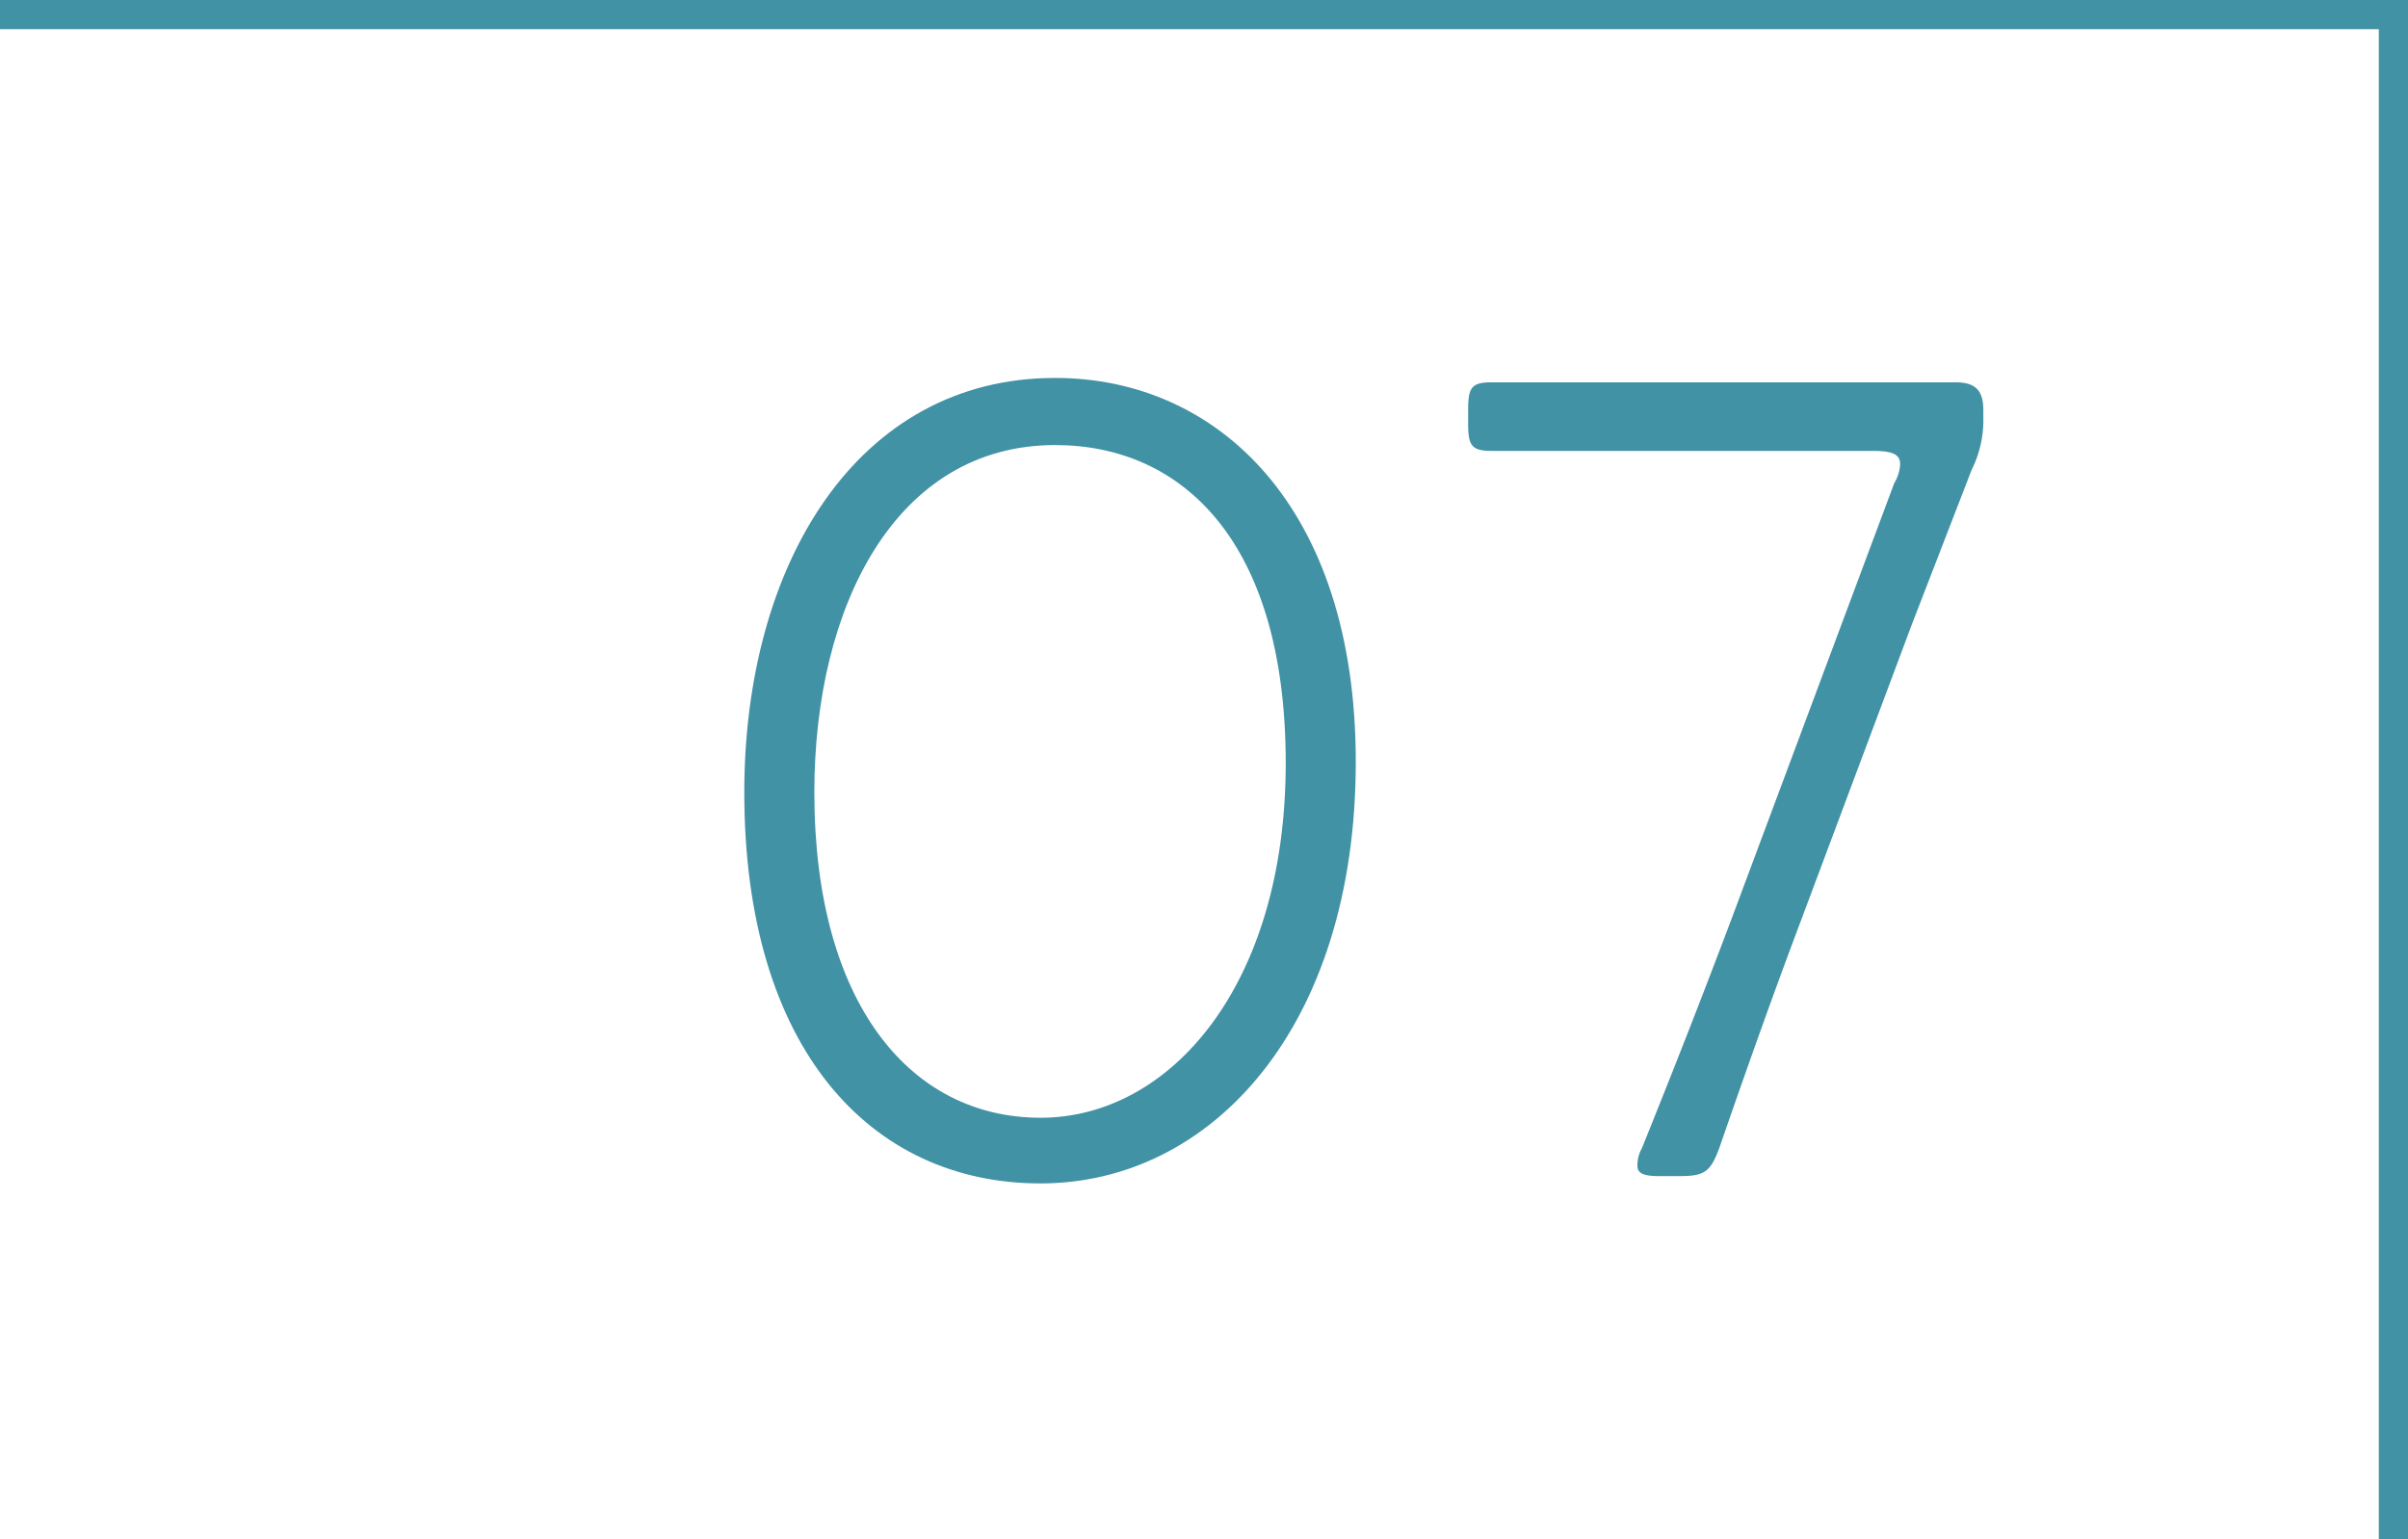
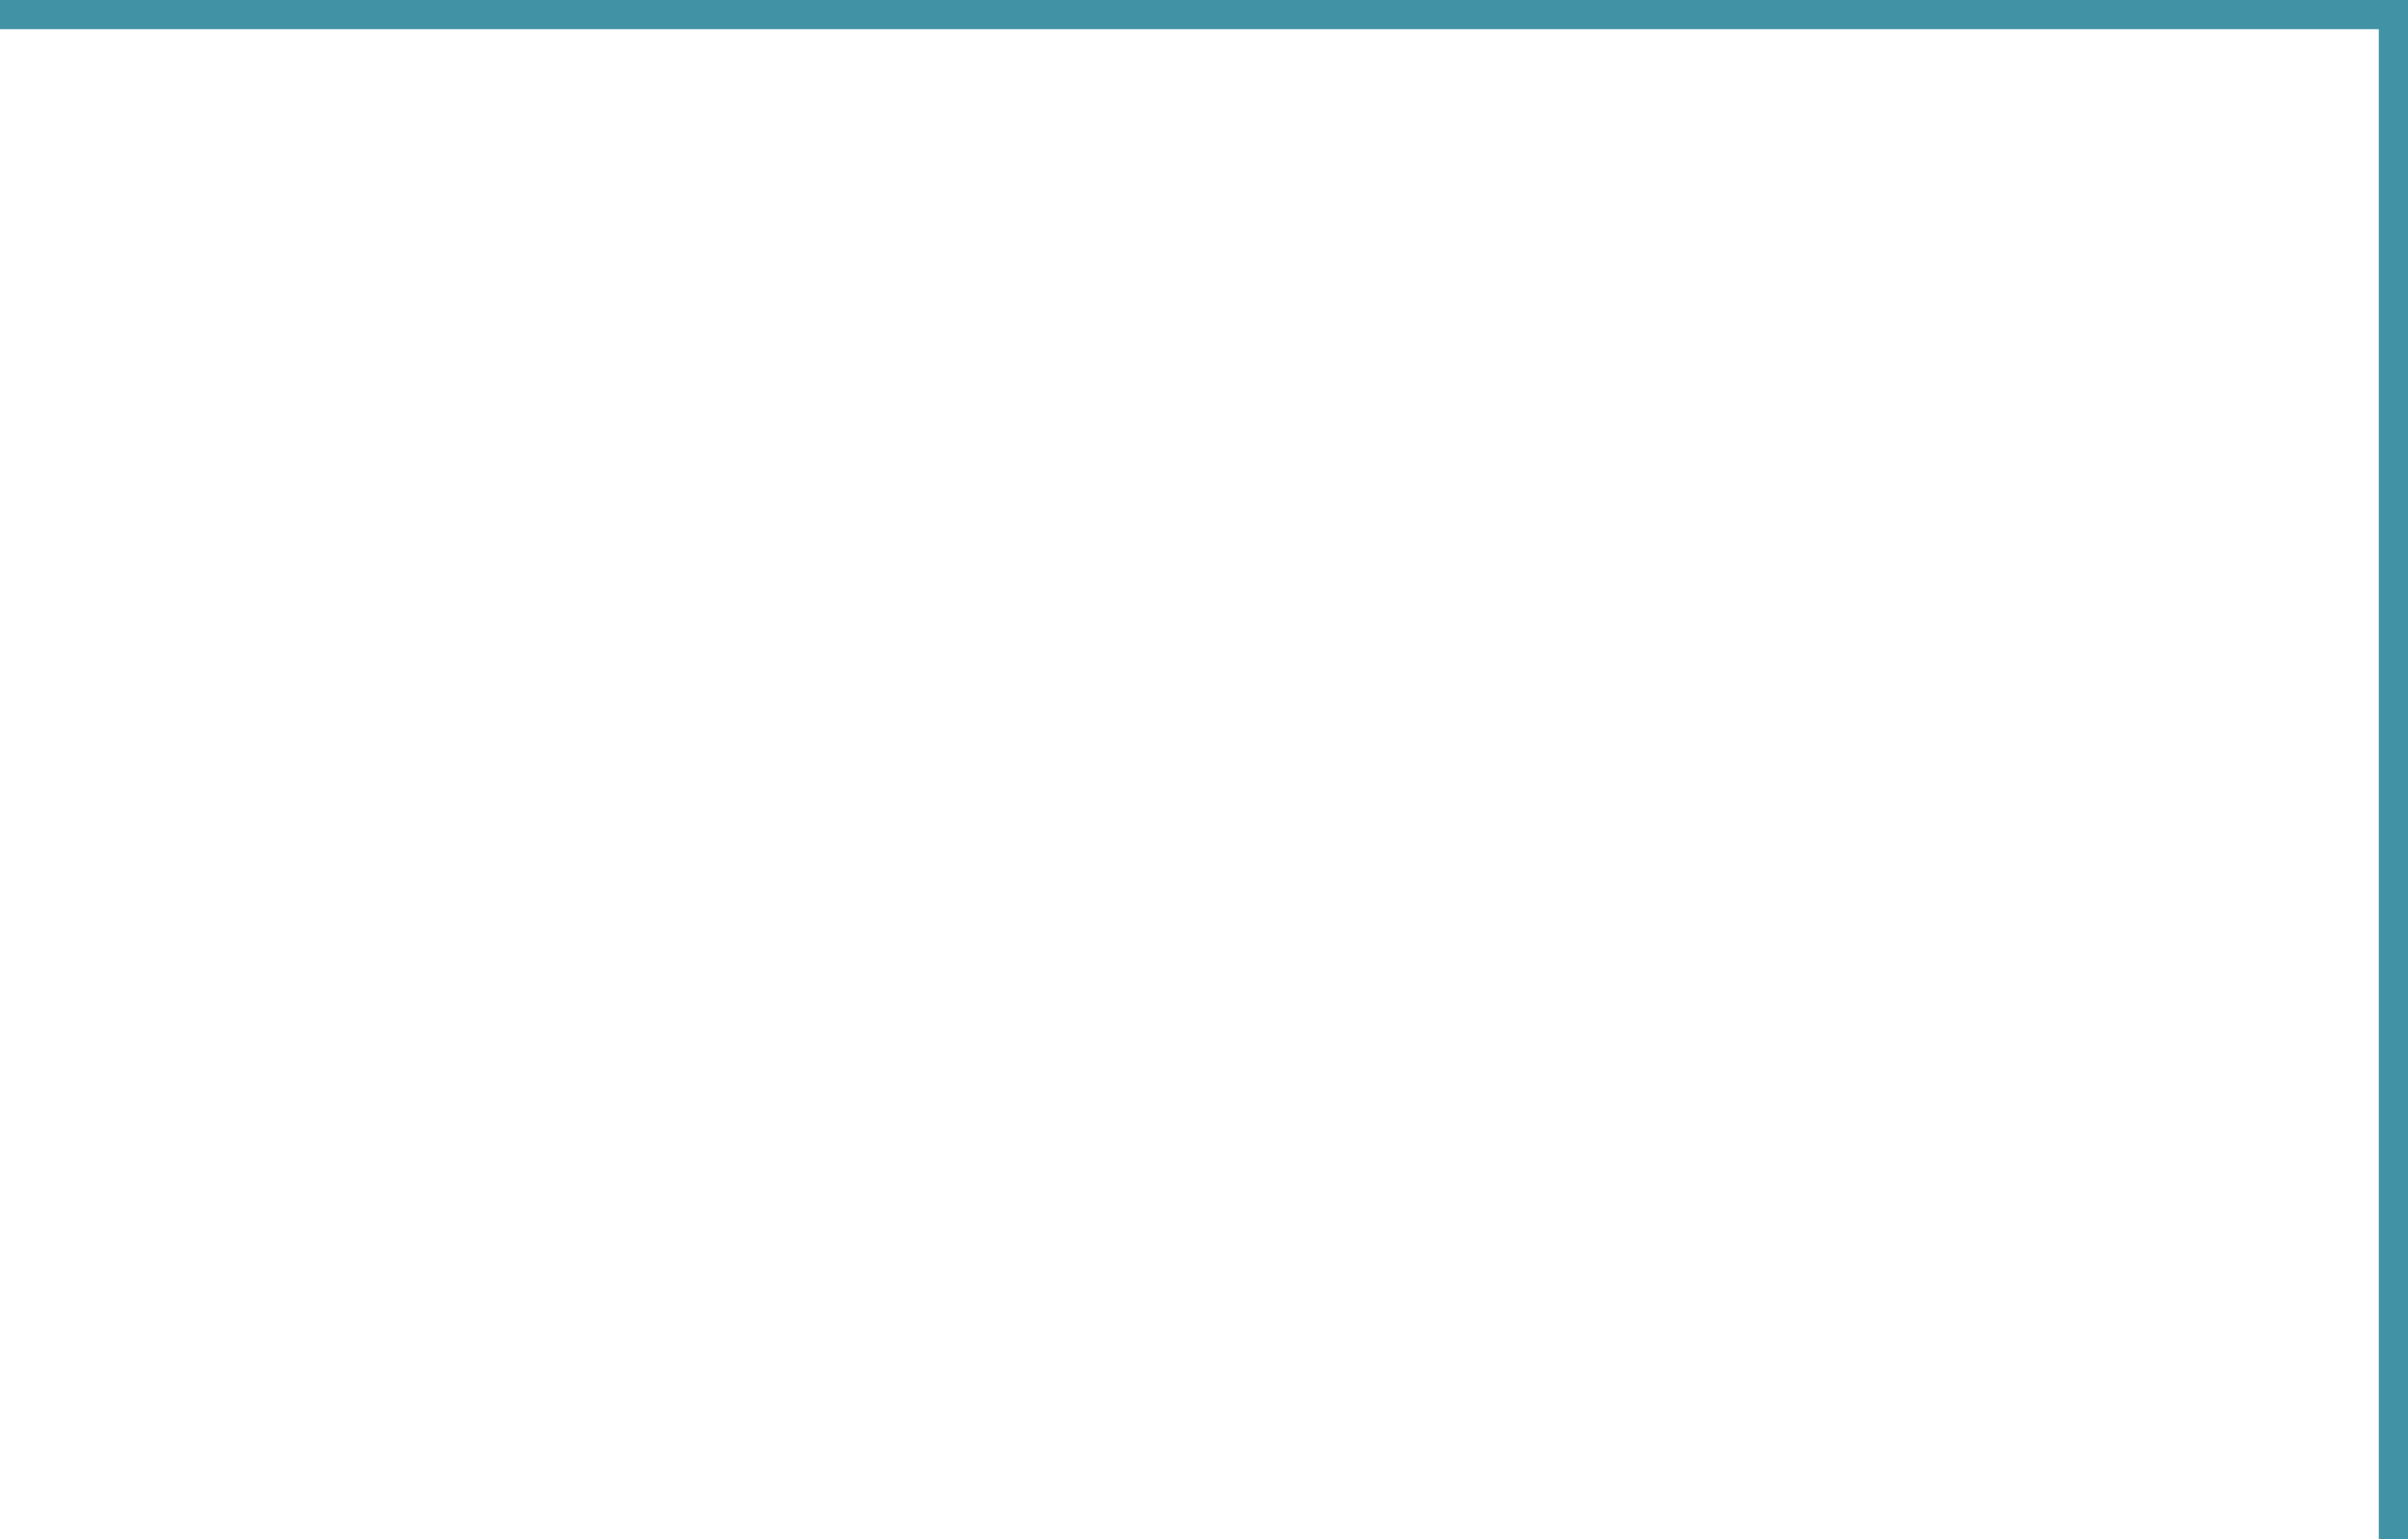
<svg xmlns="http://www.w3.org/2000/svg" viewBox="0 0 165 105.5">
  <defs>
    <style>.cls-1{fill:#4192a5;}.cls-2{fill:none;stroke:#4192a5;stroke-miterlimit:10;stroke-width:2px;}</style>
  </defs>
  <title>n007</title>
  <g id="レイヤー_2" data-name="レイヤー 2">
    <g id="レイヤー_2-2" data-name="レイヤー 2">
-       <path class="cls-1" d="M92.9,52.2c0,18.2-9.9,28.9-21.6,28.9S51,71.8,51,54.3c0-15.6,7.7-28.4,21.3-28.4C83.4,25.9,92.9,34.7,92.9,52.2ZM55.8,54.3c0,14.5,6.6,22.3,15.5,22.3s16.8-9.1,16.8-24.3S81,30.5,72.3,30.5C61.4,30.5,55.8,41.5,55.8,54.3Z" />
-       <path class="cls-1" d="M123.4,63.1c-2,5.3-3.8,10.4-5.6,15.6-.6,1.6-1,1.9-2.7,1.9h-1.4c-1.1,0-1.5-.2-1.5-.7a2.3,2.3,0,0,1,.3-1.2c2.1-5.2,4.1-10.3,6.1-15.6l11.2-30a2.7,2.7,0,0,0,.4-1.3c0-.7-.6-.9-1.9-.9H102.2c-1.4,0-1.6-.4-1.6-1.9v-.9c0-1.5.2-1.9,1.6-1.9H134c1.4,0,1.9.6,1.9,1.9v.5a7.6,7.6,0,0,1-.8,3.6L131,42.8Z" />
      <polyline class="cls-2" points="0 1 164 1 164 105.5" />
    </g>
  </g>
</svg>